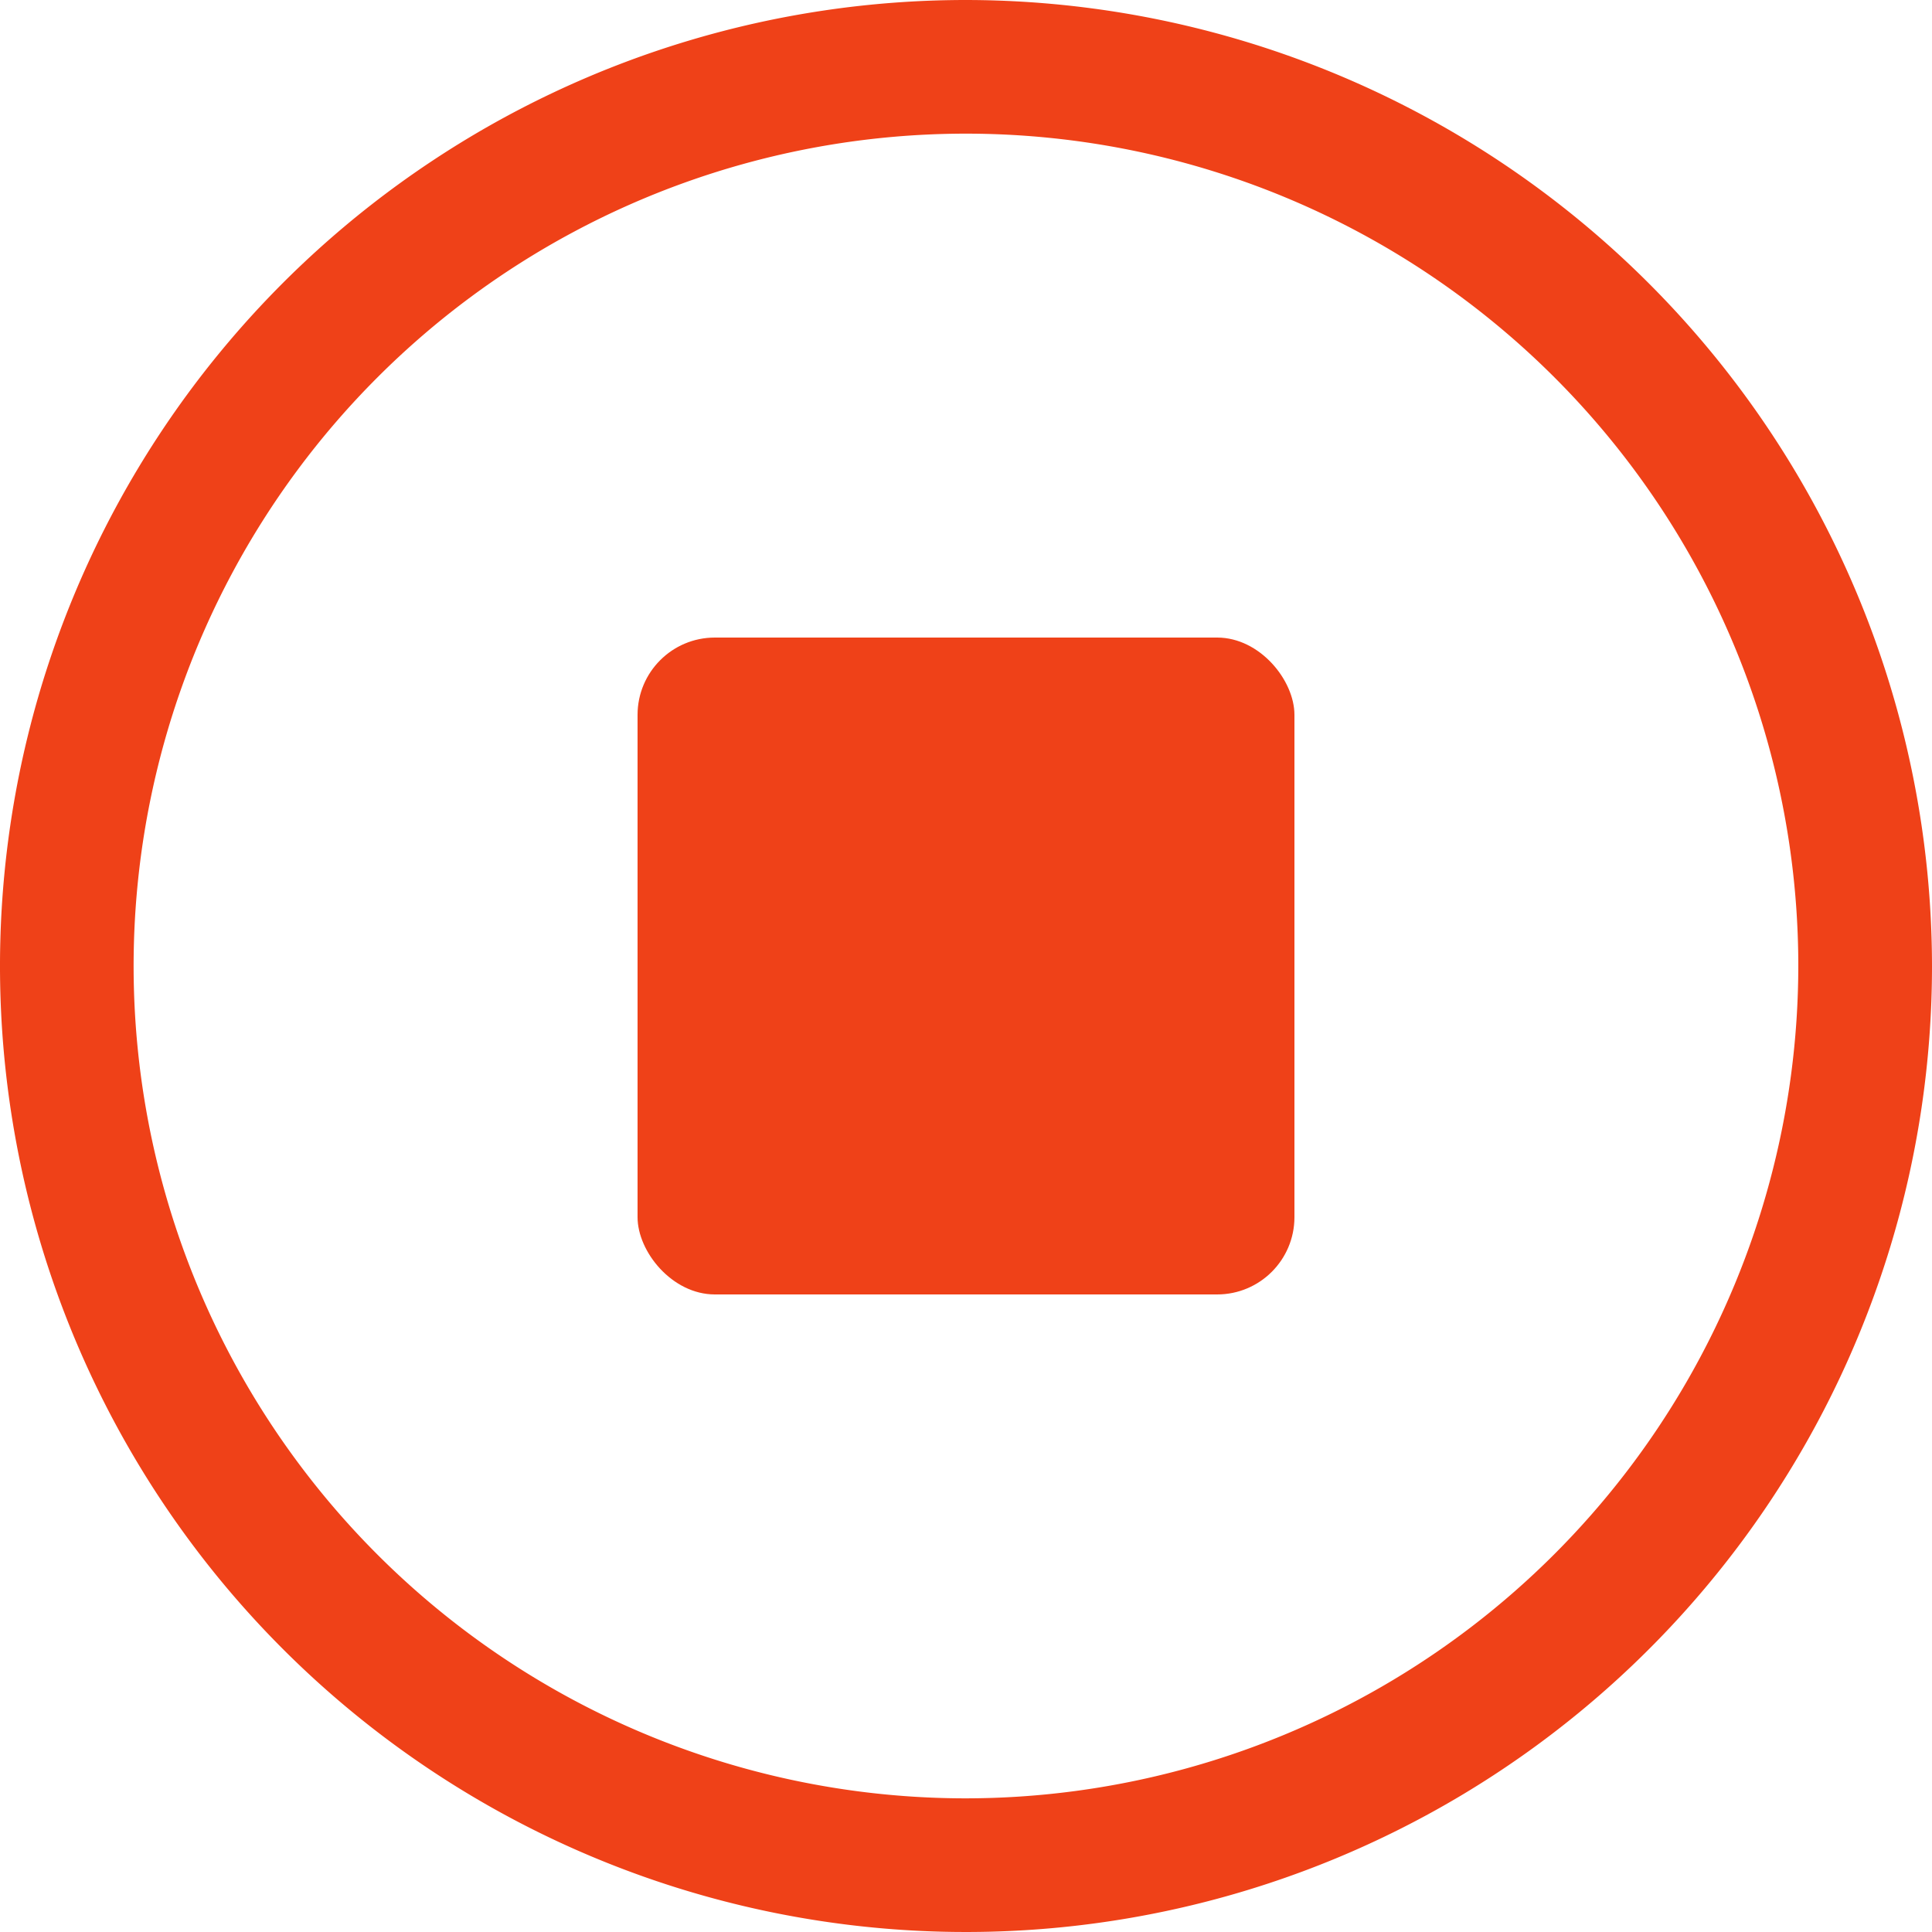
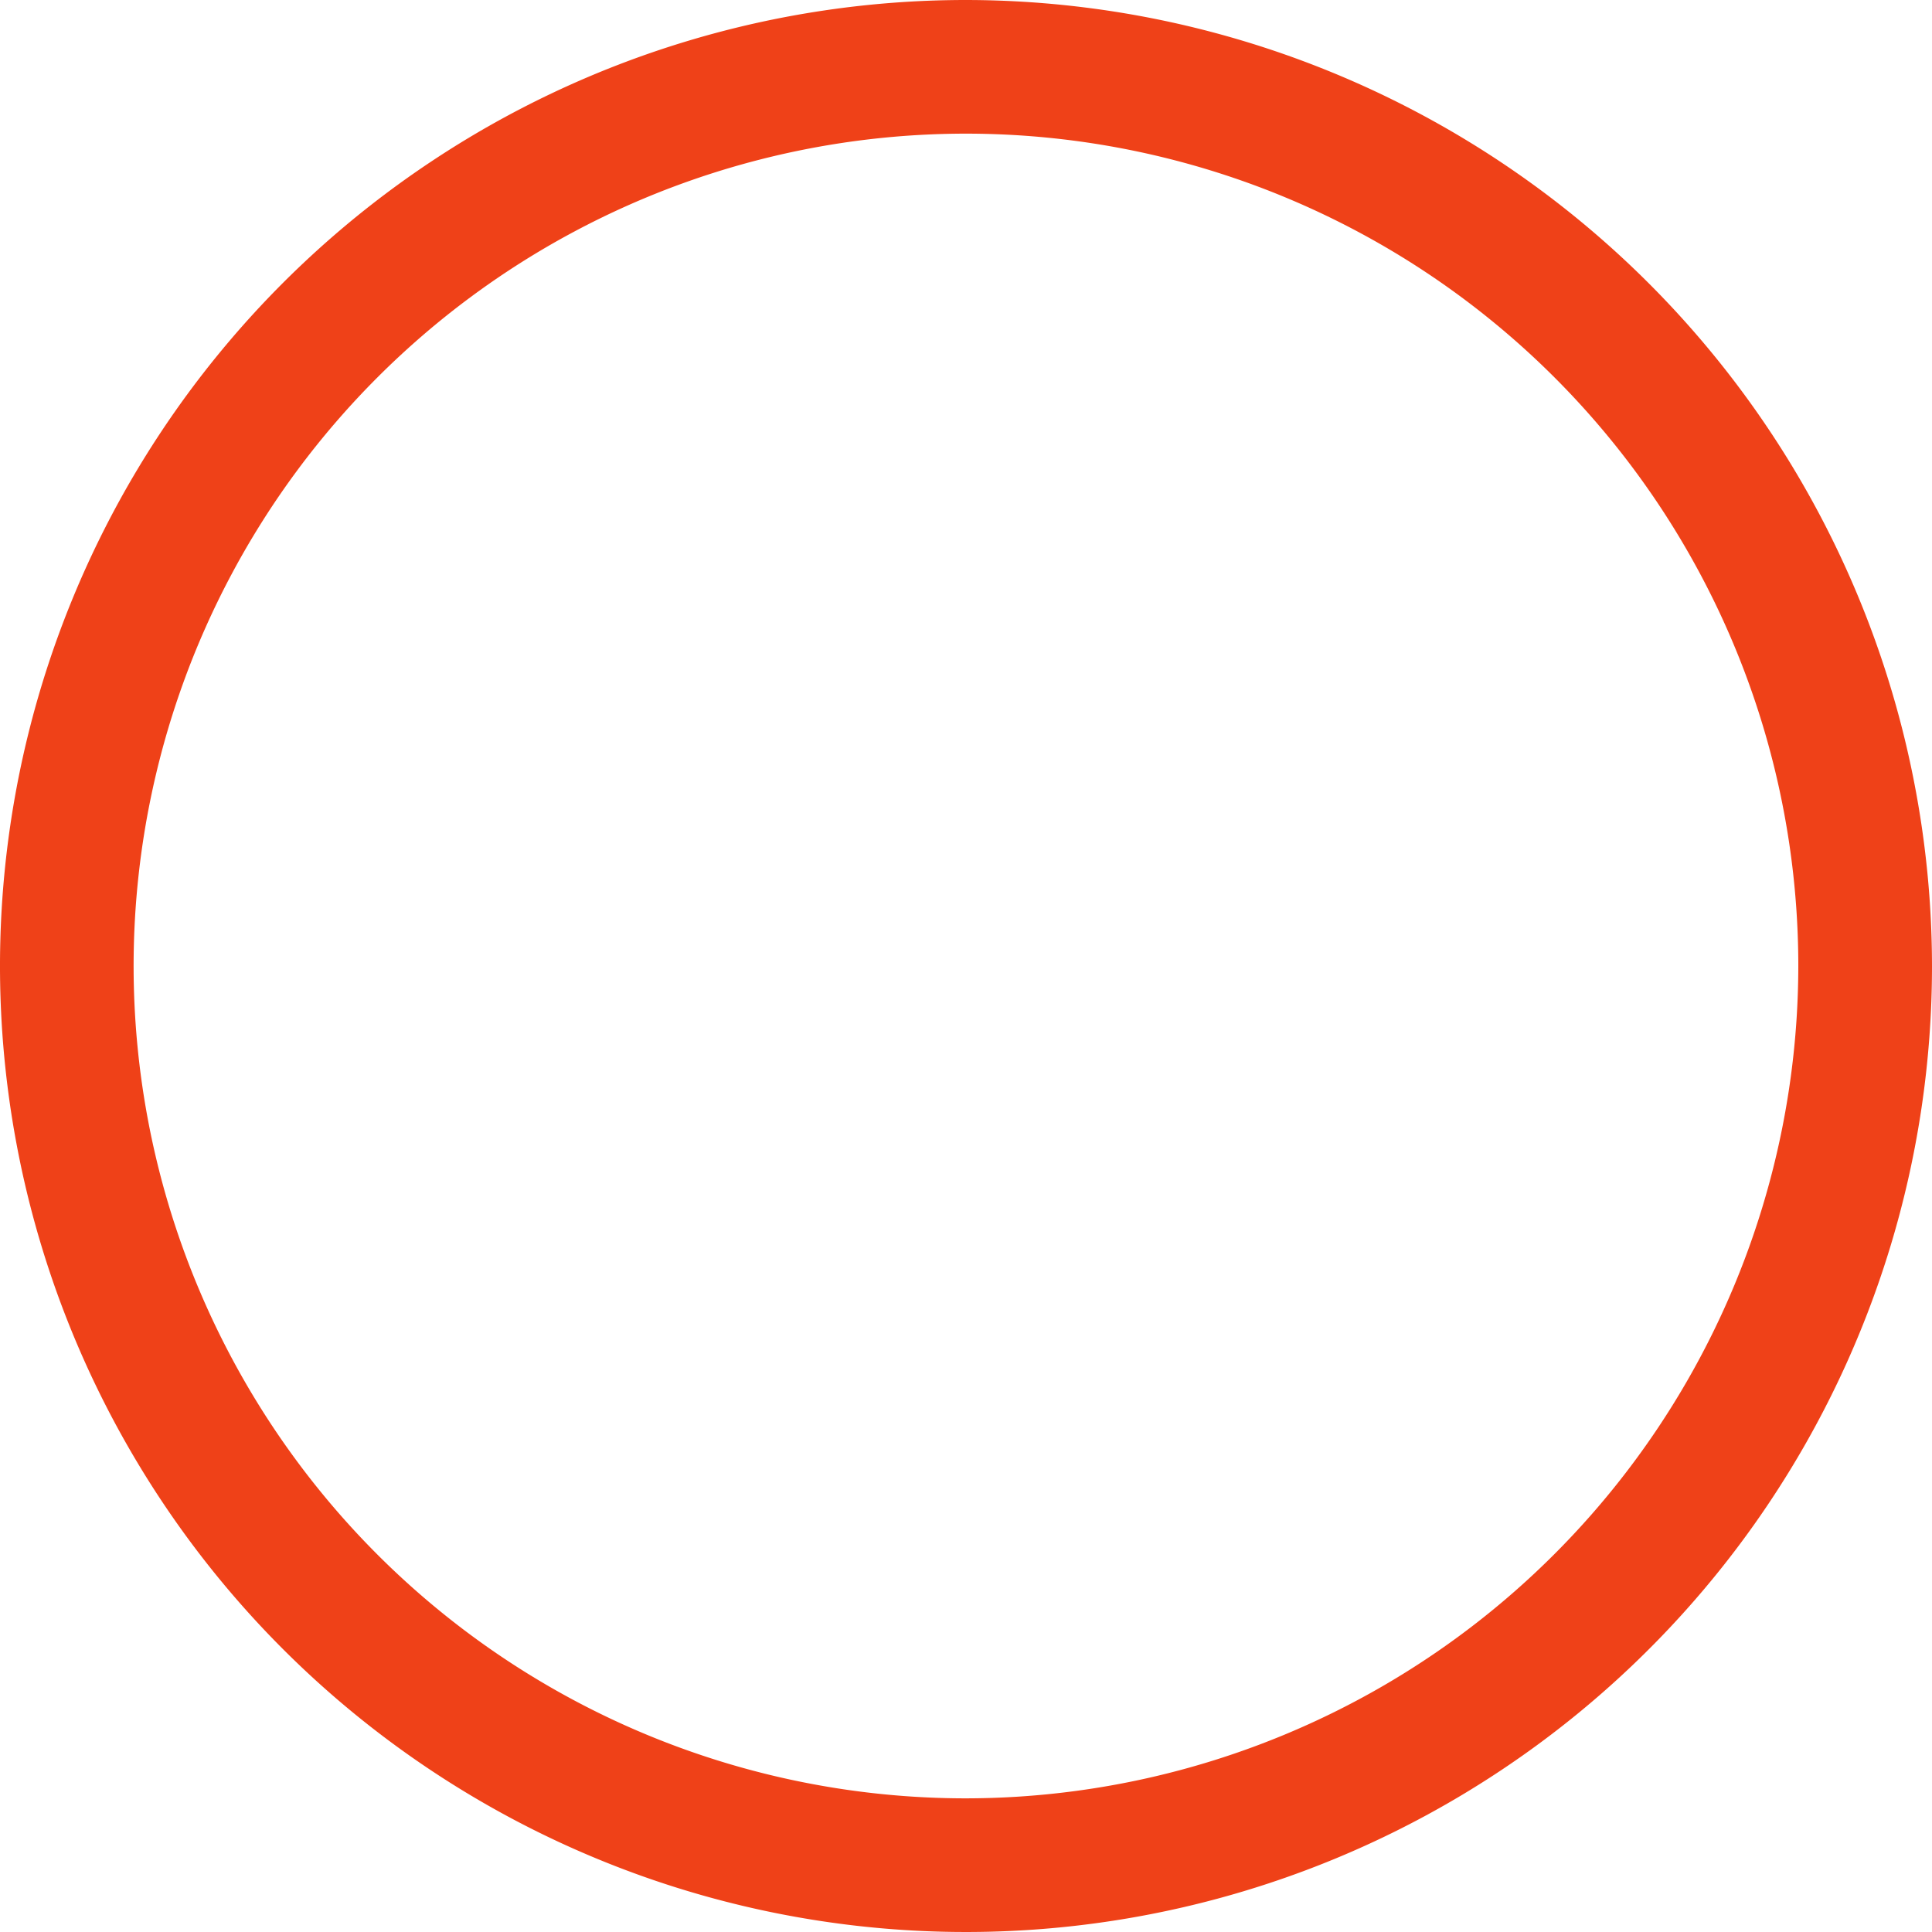
<svg xmlns="http://www.w3.org/2000/svg" width="50" height="50.001" viewBox="0 0 50 50.001">
  <g id="duraklama_suresi" transform="translate(-1127.5 -380.5)">
-     <rect id="Rectangle_2632" data-name="Rectangle 2632" width="17" height="17" rx="2" transform="translate(1144 397)" fill="#ef4118" />
-     <path id="Path_9019" data-name="Path 9019" d="M295.418,270.991a25,25,0,1,0,25,25A25.029,25.029,0,0,0,295.418,270.991Zm0,46.541a21.541,21.541,0,1,1,21.54-21.54A21.565,21.565,0,0,1,295.418,317.532Z" transform="translate(857.082 109.509)" fill="#ef4118" />
+     <path id="Path_9019" data-name="Path 9019" d="M295.418,270.991a25,25,0,1,0,25,25A25.029,25.029,0,0,0,295.418,270.991m0,46.541a21.541,21.541,0,1,1,21.54-21.54A21.565,21.565,0,0,1,295.418,317.532Z" transform="translate(857.082 109.509)" fill="#ef4118" />
  </g>
</svg>